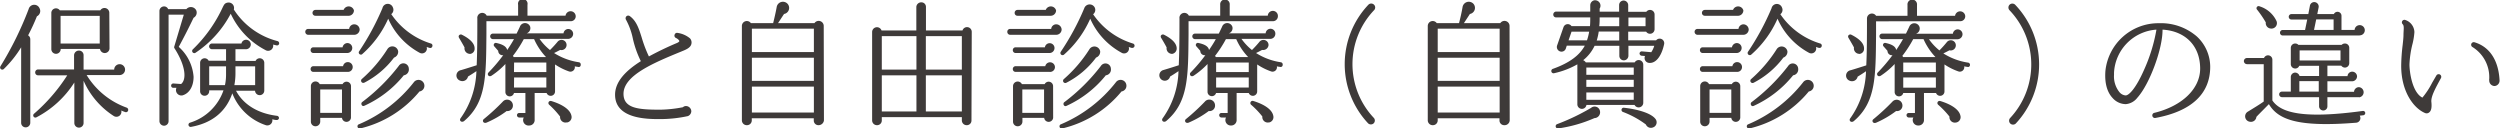
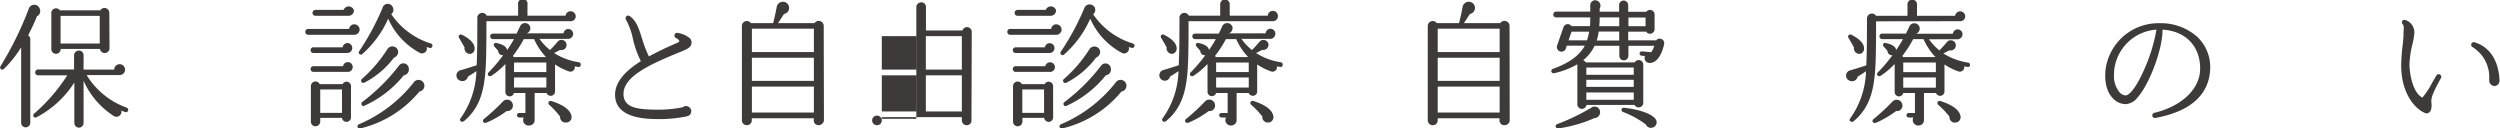
<svg xmlns="http://www.w3.org/2000/svg" viewBox="0 0 459.74 23.63">
  <defs>
    <style>.cls-1{fill:#3e3a39;}</style>
  </defs>
  <title>lead</title>
  <g id="レイヤー_2" data-name="レイヤー 2">
    <g id="contents">
      <path class="cls-1" d="M6.79,3a38,38,0,0,1-1.62,3.5.85.85,0,0,1,.4.73V22.57a.85.85,0,0,1-.85.85.83.83,0,0,1-.83-.85V8.7a20.3,20.3,0,0,1-3.2,4,.4.4,0,0,1-.6-.52A61.85,61.85,0,0,0,5.27,1.67a1.06,1.06,0,0,1,2-.15A1.08,1.08,0,0,1,6.79,3ZM23,20.6a6.38,6.38,0,0,1-.7-.28.92.92,0,0,1-1.4,1,14.82,14.82,0,0,1-5.53-6.47v7.77a.85.85,0,1,1-1.7,0V15.17a18.26,18.26,0,0,1-7,6.42.4.4,0,0,1-.42-.67,32.31,32.31,0,0,0,6.12-7.07H7a.52.52,0,0,1-.53-.53A.54.54,0,0,1,7,12.77h6.62V10.15a.89.89,0,0,1,.9-.85.84.84,0,0,1,.85.85V12.8H21a1,1,0,1,1,.93,1h-6a14.27,14.27,0,0,0,7.38,6,.44.44,0,0,1,.25.53A.41.41,0,0,1,23,20.6ZM20.14,8.92A.88.88,0,0,1,18.39,9H11.16a.86.86,0,1,1-1.72.07V2.3A.86.86,0,0,1,11,1.9h7.45a.89.89,0,0,1,1.65.4Zm-9-.92h7.2V2.92h-7.2Z" />
-       <path class="cls-1" d="M35.6,3.27c-.8,1.68-1.88,3.8-2.73,5.35a8.16,8.16,0,0,1,2.73,5.5c0,1.75-.78,3.08-2.08,3.43a1,1,0,0,1-1.07-1.4l-.6,0a.4.4,0,0,1-.38-.43.4.4,0,0,1,.43-.37l1.4.1c1-.78.92-3.23-1.2-6.55a.35.35,0,0,1-.05-.35L33.8,2.7H31V22.29a.84.84,0,0,1-.83.83.86.86,0,0,1-.85-.83V2a.85.85,0,0,1,.85-.82.79.79,0,0,1,.75.5h3.35a1.1,1.1,0,0,1,1.83.25A1.08,1.08,0,0,1,35.6,3.27Zm15.27,18.8c-.28,0-.55-.08-.8-.13A.93.93,0,0,1,48.82,23a10,10,0,0,1-6.1-5.84c-1.17,3.42-3.75,5.47-7.57,6.17a.4.4,0,0,1-.18-.78,9.44,9.44,0,0,0,6.13-5.94H38.47v.15a.84.84,0,0,1-.85.85.82.82,0,0,1-.82-.85V11.57a.83.83,0,0,1,1.57-.4h3.2V9.05H39a.54.54,0,0,1-.55-.53A.55.55,0,0,1,39,8h5.4a.87.87,0,0,1,1.72.15.9.9,0,0,1-1,.9H43.3v2.15H47a.84.84,0,0,1,1.6.4v5.05a.84.84,0,0,1-.85.85.86.86,0,0,1-.85-.82h-3.5c1.28,2.42,3.85,4.17,7.55,4.62a.41.41,0,0,1,.35.45A.41.41,0,0,1,50.87,22.07Zm0-13.72-.65-.15a.94.94,0,0,1-1.42,1,14.36,14.36,0,0,1-6.37-6.68A19.51,19.51,0,0,1,36,9.67a.4.4,0,0,1-.53-.6A25.74,25.74,0,0,0,41,1.25c.2-.37.32-.65.77-.75A1,1,0,0,1,43,1.75,13.56,13.56,0,0,0,51,7.55a.42.42,0,0,1,.33.5A.39.39,0,0,1,50.89,8.35ZM41.57,12.2h-3.1v3.45h2.9a9.14,9.14,0,0,0,.2-1.93Zm5.35,3.45V12.2H43.3v1.32a11.6,11.6,0,0,1-.2,2.13Z" />
      <path class="cls-1" d="M65.14,6.4H56.67a.54.54,0,0,1-.53-.55.52.52,0,0,1,.53-.53h7.54a.94.94,0,0,1,.93-.85,1,1,0,0,1,1,1A1,1,0,0,1,65.14,6.4ZM63.86,9.75H57.64a.51.51,0,0,1-.52-.53.5.5,0,0,1,.52-.52H63a.92.92,0,0,1,.88-.78.9.9,0,0,1,.9.9A.93.93,0,0,1,63.86,9.75Zm.08,3.47h-6.3a.5.5,0,0,1-.52-.52.51.51,0,0,1,.52-.53h5.45a.88.88,0,0,1,.87-.75.9.9,0,0,1,.9.9A.88.88,0,0,1,63.94,13.22Zm.6,8.45a.83.83,0,0,1-1.65,0h-4v.7a.87.87,0,0,1-.87.85.84.84,0,0,1-.85-.85V15.85a.85.85,0,0,1,1.62-.38H63a.82.82,0,0,1,1.55.38ZM64.19,2.9H58a.52.52,0,0,1-.53-.53A.54.54,0,0,1,58,1.82h5.19a1,1,0,0,1,1.9.1A1,1,0,0,1,64.19,2.9Zm-5.3,17.85h4v-4.3h-4Zm18.25-3.93a20.14,20.14,0,0,1-10.9,6.8.4.4,0,0,1-.2-.78,25.37,25.37,0,0,0,10.12-7.79,1.08,1.08,0,0,1,1.88.62A1.05,1.05,0,0,1,77.14,16.82Zm1.9-8c-.2-.05-.4-.13-.58-.18a.9.9,0,0,1-1.32,1.05,13.14,13.14,0,0,1-5.75-6.25A19,19,0,0,1,66.56,10,.4.4,0,0,1,66,9.5a47.11,47.11,0,0,0,4.33-8,1,1,0,0,1,1.92-.13,1,1,0,0,1-.3,1.23A13.65,13.65,0,0,0,79.24,8a.39.39,0,0,1,.27.5A.38.38,0,0,1,79,8.8Zm-6.6,1.8A16,16,0,0,1,67,15.2a.41.41,0,0,1-.45-.68,25.32,25.32,0,0,0,4.67-5.45,1.08,1.08,0,0,1,2,.35A1.14,1.14,0,0,1,72.44,10.6Zm1.8,3.25A19.84,19.84,0,0,1,67,19.45c-.47.22-.72-.43-.4-.68a35.08,35.08,0,0,0,6.73-6.65,1,1,0,0,1,1.85.5A1.08,1.08,0,0,1,74.24,13.85Z" />
      <path class="cls-1" d="M105,3.9l-15.55,0,0,2.35c-.07,7.78,0,12.53-4.09,16-.45.37-1-.05-.65-.52a15.7,15.7,0,0,0,2.9-8.65c-.6.42-1.18.77-1.55,1a1.05,1.05,0,0,1-1.45.75,1,1,0,0,1,.15-1.93c.87-.25,2.32-.72,2.9-.9.1-2.2.12-4.92.12-8.6a.91.91,0,0,1,1.72-.52h5.78v-2A.88.88,0,1,1,97,.88v2h7a.94.94,0,0,1,1.87.07A.9.9,0,0,1,105,3.9Zm-18.65,6a1,1,0,0,1-.92-1.17c-.18-.35-.73-1.3-1-1.75s.18-.75.5-.6c1.7.85,2.38,1.75,2.35,2.57A.93.93,0,0,1,86.37,9.92Zm6.85,10.5a17.87,17.87,0,0,1-3.73,2.15c-.6.22-.85-.38-.5-.65a39.19,39.19,0,0,0,3.48-3.2,1.06,1.06,0,0,1,1.87.65A1,1,0,0,1,93.22,20.42Zm13.12-8.1a4,4,0,0,1-.62-.1.82.82,0,0,1-1.08.93,11,11,0,0,1-2.55-1.28V16.8a.8.8,0,0,1-1.55.3H98.32V22a1,1,0,0,1-1,1.08,1,1,0,0,1-1-1.47h-.85a.43.43,0,0,1-.4-.43.4.4,0,0,1,.4-.4h1.15V17.1H94.52a.8.8,0,0,1-1.58-.2V11.77a13.93,13.93,0,0,1-2.55,2.15c-.52.33-.87-.25-.57-.57a30.59,30.59,0,0,0,2.72-3.2.8.8,0,0,1-.92-.8l-.7-.8a.38.38,0,0,1,.35-.65c.67.15,1.82.45,2,1.3.5-.73.92-1.4,1.25-2H90.64a.53.53,0,0,1-.5-.52.5.5,0,0,1,.5-.5H95c.15-.3.45-.93.6-1.25a1,1,0,0,1,1.9,0,1,1,0,0,1-.65,1.2l0,0h6.78a.89.89,0,0,1,.87-.8.9.9,0,0,1,.9.9.94.94,0,0,1-1,.92H99.22a9.9,9.9,0,0,0,1.92,2.05,19.31,19.31,0,0,0,1.38-1.5.93.93,0,0,1,1.67.6.94.94,0,0,1-1.17.88c-.43.22-.85.45-1.13.57a11.7,11.7,0,0,0,4.58,1.7.41.41,0,0,1,.32.48A.37.37,0,0,1,106.34,12.32Zm-5.9-1.8a11.63,11.63,0,0,1-2.2-3.3h-1.9a21.18,21.18,0,0,1-2,3.08,1.43,1.43,0,0,1,.15.22Zm-5.9,2.75h5.95V11.5H94.54Zm0,2.85h5.95V14.25H94.54Zm9.75,6.4A1,1,0,0,1,103,21.44,15.91,15.91,0,0,0,101,19.27c-.33-.3-.08-.85.45-.67,2,.62,3.45,1.57,3.65,2.75A1,1,0,0,1,104.29,22.52Z" />
      <path class="cls-1" d="M125.23,9.5c-5,2.05-10.57,4.37-10.57,7.75,0,2.72,2.82,2.92,6.79,2.92a23.66,23.66,0,0,0,4.13-.45.84.84,0,0,1,.6-.22,1,1,0,0,1,.95.95,1,1,0,0,1-.63.9,24.11,24.11,0,0,1-5.17.55c-2.25,0-8.22,0-8.22-4.48,0-2.42,2-4.45,4.74-6.17a18.2,18.2,0,0,1-1.47-4.15,12.5,12.5,0,0,0-1.25-3.45.52.52,0,0,1,.12-.7.5.5,0,0,1,.55,0c1.23.88,1.68,2.28,2.2,3.93a23.45,23.45,0,0,0,1.33,3.5,57.27,57.27,0,0,1,5.17-2.48c.28-.12.43-.27.43-.35s-.2-.37-.63-.57a.47.47,0,0,1-.22-.65.45.45,0,0,1,.52-.28,4.58,4.58,0,0,1,2.28,1,1.12,1.12,0,0,1,.27,1C127,8.87,125.88,9.22,125.23,9.5Z" />
      <path class="cls-1" d="M151.52,22.15a1,1,0,0,1-1,.87.85.85,0,0,1-.87-.87v-.4h-11.4v.4a.88.88,0,0,1-.9.87.89.89,0,0,1-.92-.87V4.75a.91.91,0,0,1,1.65-.5h4.1c.22-.88.47-1.95.65-2.95a1.16,1.16,0,0,1,2-.6,1.13,1.13,0,0,1-.65,1.87l-1.1,1.68h6.7a.93.93,0,0,1,1.7.5ZM138.27,9.57h11.4V5.27h-11.4Zm0,5.3h11.4V10.62h-11.4Zm0,5.83h11.4V15.92h-11.4Z" />
-       <path class="cls-1" d="M178.65,22.15a.85.85,0,0,1-.87.87.88.88,0,0,1-.9-.87v-.61H162.16v.61a.86.86,0,0,1-.88.87.88.88,0,0,1-.9-.87V5.9a.89.89,0,0,1,1.73-.3h6.4V1.27a.9.9,0,0,1,.92-.84.83.83,0,0,1,.85.84V5.6H177a.87.87,0,0,1,1.7.3ZM162.16,12.8h6.37V6.65h-6.37Zm0,7.7h6.37V13.85h-6.37Zm8.1-7.7h6.62V6.65h-6.62Zm0,7.7h6.62V13.85h-6.62Z" />
+       <path class="cls-1" d="M178.65,22.15a.85.85,0,0,1-.87.87.88.88,0,0,1-.9-.87v-.61H162.16v.61a.86.86,0,0,1-.88.87.88.88,0,0,1-.9-.87a.89.89,0,0,1,1.73-.3h6.4V1.27a.9.9,0,0,1,.92-.84.83.83,0,0,1,.85.84V5.6H177a.87.87,0,0,1,1.7.3ZM162.16,12.8h6.37V6.65h-6.37Zm0,7.7h6.37V13.85h-6.37Zm8.1-7.7h6.62V6.65h-6.62Zm0,7.7h6.62V13.85h-6.62Z" />
      <path class="cls-1" d="M194.23,6.4h-8.47a.53.53,0,0,1-.52-.55.51.51,0,0,1,.52-.53h7.55a.93.93,0,0,1,.92-.85,1,1,0,0,1,1,1A1,1,0,0,1,194.23,6.4ZM193,9.75h-6.22a.52.52,0,0,1-.53-.53.51.51,0,0,1,.53-.52h5.37a.89.89,0,0,1,1.77.12A.92.92,0,0,1,193,9.75Zm.07,3.47h-6.29a.51.51,0,0,1-.53-.52.52.52,0,0,1,.53-.53h5.44a.9.9,0,0,1,1.78.15A.89.89,0,0,1,193,13.22Zm.6,8.45a.83.83,0,0,1-1.65,0h-4v.7a.87.87,0,0,1-.88.85.85.85,0,0,1-.85-.85V15.85a.86.86,0,0,1,1.63-.38h4.19a.82.82,0,0,1,1.55.38ZM193.28,2.9h-6.17a.51.51,0,0,1-.52-.53.53.53,0,0,1,.52-.55h5.2a1,1,0,0,1,1.9.1A1,1,0,0,1,193.28,2.9ZM188,20.75h4v-4.3h-4Zm18.24-3.93a20.06,20.06,0,0,1-10.9,6.8.4.4,0,0,1-.2-.78,25.39,25.39,0,0,0,10.13-7.79,1.07,1.07,0,0,1,1.87.62A1.05,1.05,0,0,1,206.23,16.82Zm1.9-8c-.2-.05-.4-.13-.57-.18a.9.9,0,0,1-1.33,1.05,13.14,13.14,0,0,1-5.75-6.25,19,19,0,0,1-4.82,6.6.4.4,0,0,1-.6-.52,46.3,46.3,0,0,0,4.32-8,1.05,1.05,0,0,1,1.93-.13,1,1,0,0,1-.3,1.23A13.63,13.63,0,0,0,208.33,8a.41.41,0,0,1-.2.8Zm-6.6,1.8a15.77,15.77,0,0,1-5.45,4.6.41.41,0,0,1-.45-.68,25.13,25.13,0,0,0,4.68-5.45,1.08,1.08,0,0,1,2,.35A1.15,1.15,0,0,1,201.53,10.6Zm1.8,3.25a19.81,19.81,0,0,1-7.22,5.6c-.48.22-.73-.43-.4-.68a35,35,0,0,0,6.72-6.65,1,1,0,0,1,1.85.5A1.06,1.06,0,0,1,203.33,13.85Z" />
      <path class="cls-1" d="M234.11,3.9l-15.54,0,0,2.35c-.07,7.78,0,12.53-4.1,16-.45.37-1-.05-.65-.52a15.54,15.54,0,0,0,2.9-8.65c-.6.42-1.17.77-1.55,1a1,1,0,1,1-1.3-1.18c.88-.25,2.33-.72,2.9-.9.1-2.2.13-4.92.13-8.6a.91.91,0,0,1,1.72-.52h5.77v-2a.88.88,0,1,1,1.75,0v2h7a.94.94,0,0,1,.95-.88A.93.93,0,0,1,235,3,.91.91,0,0,1,234.11,3.9Zm-18.64,6a1,1,0,0,1-.93-1.17c-.17-.35-.72-1.3-1-1.75s.17-.75.5-.6c1.7.85,2.37,1.75,2.35,2.57A1,1,0,0,1,215.47,9.92Zm6.84,10.5a17.78,17.78,0,0,1-3.72,2.15c-.6.22-.85-.38-.5-.65a37.67,37.67,0,0,0,3.47-3.2,1.06,1.06,0,0,1,1.88.65A1,1,0,0,1,222.31,20.42Zm13.13-8.1a4,4,0,0,1-.63-.1.81.81,0,0,1-1.07.93,11,11,0,0,1-2.55-1.28V16.8a.8.8,0,0,1-1.55.3h-2.23V22a1,1,0,0,1-1,1.08,1,1,0,0,1-.95-1.47h-.85a.42.42,0,0,1-.4-.43.39.39,0,0,1,.4-.4h1.15V17.1h-2.13a.8.8,0,0,1-1.57-.2V11.77a14.63,14.63,0,0,1-2.55,2.15c-.52.33-.87-.25-.58-.57a29.58,29.58,0,0,0,2.73-3.2.8.8,0,0,1-.93-.8l-.7-.8a.38.38,0,0,1,.35-.65c.68.15,1.83.45,1.95,1.3.5-.73.93-1.4,1.25-2h-3.82a.52.52,0,0,1-.5-.52.5.5,0,0,1,.5-.5h4.37c.15-.3.45-.93.6-1.25a1,1,0,0,1,1.9,0,1,1,0,0,1-.65,1.2l0,0h6.77a.89.89,0,0,1,1.78.1.94.94,0,0,1-1,.92h-5.23a10.32,10.32,0,0,0,1.93,2.05,19.33,19.33,0,0,0,1.37-1.5.94.94,0,0,1,1.68.6,1,1,0,0,1-1.18.88c-.42.22-.85.45-1.12.57a11.65,11.65,0,0,0,4.57,1.7.41.41,0,0,1,.33.48A.38.38,0,0,1,235.44,12.32Zm-5.9-1.8a11.42,11.42,0,0,1-2.2-3.3h-1.9a21.35,21.35,0,0,1-2,3.08,1,1,0,0,1,.15.22Zm-5.9,2.75h6V11.5h-6Zm0,2.85h6V14.25h-6Zm9.75,6.4a1,1,0,0,1-1.25-1.08,15.43,15.43,0,0,0-2.08-2.17.41.41,0,0,1,.45-.67c2,.62,3.45,1.57,3.65,2.75A1,1,0,0,1,233.39,22.52Z" />
-       <path class="cls-1" d="M252.65,21.69a.72.72,0,0,1-.05,1,.75.75,0,0,1-1,0A15.9,15.9,0,0,1,251.66.85a.73.73,0,0,1,1,0,.71.71,0,0,1,.05,1A14.39,14.39,0,0,0,252.65,21.69Z" />
      <path class="cls-1" d="M277.63,22.15a.94.94,0,0,1-1,.87.86.86,0,0,1-.88-.87v-.4H264.39v.4a.88.88,0,0,1-.9.87.9.9,0,0,1-.93-.87V4.75a.91.91,0,0,1,1.65-.5h4.1c.23-.88.48-1.95.65-2.95a1.16,1.16,0,0,1,2-.6,1.14,1.14,0,0,1-.65,1.87l-1.1,1.68h6.69a.93.93,0,0,1,1.7.5ZM264.39,9.57h11.39V5.27H264.39Zm0,5.3h11.39V10.62H264.39Zm0,5.83h11.39V15.92H264.39Z" />
      <path class="cls-1" d="M303.36,11.57a.9.9,0,0,1-.85-1.27l-.62-.05a.43.43,0,0,1-.38-.45.4.4,0,0,1,.45-.35l1.7.15a4.09,4.09,0,0,0,.55-1.18h-4.75v1.85a.86.86,0,0,1-.85.83.83.83,0,0,1-.82-.83V8.42h-4.55a7.42,7.42,0,0,1-2.1,2.65,1.05,1.05,0,0,1,.48.4h9a.84.84,0,0,1,1.57.43v7a.85.85,0,0,1-1.6.4h-8.85a.84.84,0,0,1-1.67-.07v-7.4a15.18,15.18,0,0,1-4.22,1.62.42.42,0,1,1-.25-.8c3.2-1.15,4.92-2.57,5.84-4.25h-3.32l-.17.53a.84.84,0,0,1-1.08.52.86.86,0,0,1-.52-1.1L287.52,5a.83.83,0,0,1,1.47-.2h3.4c.05-.52.05-1.05.05-1.6h-6.27a.51.51,0,0,1-.53-.52.54.54,0,0,1,.53-.55h6.27l0-1.13a.94.94,0,0,1,.73-.94,1,1,0,0,1,1,1.52v.57h3.58V.92a.83.83,0,0,1,.82-.82.86.86,0,0,1,.85.82V2.17h3.33a.84.84,0,0,1,1.52.5v2.7a.84.84,0,0,1-1.55.45h-3.3v1.6h5.13a.84.84,0,0,1,1.47.73C305.54,10.35,304.51,11.62,303.36,11.57ZM293.21,21.72a25.45,25.45,0,0,1-6.67,1.9.41.41,0,0,1-.22-.78,40.26,40.26,0,0,0,6.27-3,1,1,0,0,1,1.65.65A1.07,1.07,0,0,1,293.21,21.72ZM289,5.82l-.55,1.6h3.39a10.12,10.12,0,0,0,.4-1.6Zm2.72,7.93h8.72V12.42h-8.72Zm0,2.22h8.72v-1.3h-8.72Zm0,2.38h8.72V17h-8.72Zm6.05-10.9V5.8H294a10,10,0,0,1-.37,1.65Zm0-2.63V3.2h-3.6c0,.52,0,1.1-.08,1.62Zm6.3,18.57a1,1,0,0,1-1.4-.5,17.3,17.3,0,0,0-4.18-2.29.4.4,0,0,1,.2-.78c2.23.25,4.8.9,5.7,2A1,1,0,0,1,304.09,23.39ZM299.46,4.82h3.15V3.22h-3.15Z" />
-       <path class="cls-1" d="M320.63,6.4h-8.47a.54.54,0,0,1-.53-.55.52.52,0,0,1,.53-.53h7.54a.94.94,0,0,1,.93-.85,1,1,0,0,1,.95,1A1,1,0,0,1,320.63,6.4Zm-1.28,3.35h-6.22a.51.51,0,0,1-.52-.53.5.5,0,0,1,.52-.52h5.37a.92.92,0,0,1,.88-.78.9.9,0,0,1,.9.9A.93.93,0,0,1,319.35,9.75Zm.08,3.47h-6.3a.5.5,0,0,1-.52-.52.51.51,0,0,1,.52-.53h5.45a.88.88,0,0,1,.87-.75.9.9,0,0,1,.9.9A.88.88,0,0,1,319.43,13.22Zm.6,8.45a.83.83,0,0,1-1.65,0h-4v.7a.87.87,0,0,1-.87.85.84.84,0,0,1-.85-.85V15.85a.85.85,0,0,1,1.62-.38h4.2a.82.82,0,0,1,1.55.38ZM319.68,2.9h-6.17a.52.52,0,0,1-.53-.53.54.54,0,0,1,.53-.55h5.19a1,1,0,0,1,1.9.1A1,1,0,0,1,319.68,2.9Zm-5.3,17.85h4v-4.3h-4Zm18.25-3.93a20.14,20.14,0,0,1-10.9,6.8.4.4,0,0,1-.2-.78,25.37,25.37,0,0,0,10.12-7.79,1.08,1.08,0,0,1,1.88.62A1.05,1.05,0,0,1,332.63,16.82Zm1.9-8c-.2-.05-.4-.13-.58-.18a.9.9,0,0,1-1.32,1.05,13.14,13.14,0,0,1-5.75-6.25,19,19,0,0,1-4.83,6.6.4.4,0,0,1-.6-.52,47.11,47.11,0,0,0,4.33-8,1,1,0,0,1,1.92-.13,1,1,0,0,1-.3,1.23A13.65,13.65,0,0,0,334.73,8a.39.39,0,0,1,.27.5A.38.38,0,0,1,334.53,8.8Zm-6.6,1.8a16,16,0,0,1-5.45,4.6.41.41,0,0,1-.45-.68,25.32,25.32,0,0,0,4.67-5.45,1.08,1.08,0,0,1,2,.35A1.14,1.14,0,0,1,327.93,10.6Zm1.8,3.25a19.84,19.84,0,0,1-7.23,5.6c-.47.22-.72-.43-.4-.68a35.08,35.08,0,0,0,6.73-6.65,1,1,0,0,1,1.85.5A1.08,1.08,0,0,1,329.73,13.85Z" />
      <path class="cls-1" d="M360.51,3.9,345,3.92l0,2.35c-.07,7.78,0,12.53-4.09,16-.45.37-1-.05-.65-.52a15.61,15.61,0,0,0,2.89-8.65c-.59.42-1.17.77-1.54,1a1.05,1.05,0,0,1-1.45.75,1,1,0,0,1,.15-1.93c.87-.25,2.32-.72,2.89-.9.11-2.2.13-4.92.13-8.6A.91.91,0,0,1,345,2.9h5.78v-2a.88.88,0,1,1,1.75,0v2h7a.94.94,0,0,1,1.87.07A.9.9,0,0,1,360.51,3.9Zm-18.65,6a1,1,0,0,1-.92-1.17c-.18-.35-.73-1.3-1-1.75s.18-.75.5-.6c1.7.85,2.38,1.75,2.35,2.57A.93.93,0,0,1,341.86,9.92Zm6.85,10.5A17.87,17.87,0,0,1,345,22.57c-.6.22-.85-.38-.49-.65a40.45,40.45,0,0,0,3.47-3.2,1.06,1.06,0,0,1,1.87.65A1,1,0,0,1,348.71,20.42Zm13.12-8.1a4,4,0,0,1-.62-.1.82.82,0,0,1-1.08.93,11,11,0,0,1-2.55-1.28V16.8a.8.8,0,0,1-1.55.3h-2.22V22a1,1,0,0,1-1,1.08,1,1,0,0,1-.95-1.47H351a.43.43,0,0,1-.4-.43.4.4,0,0,1,.4-.4h1.15V17.1H350a.8.8,0,0,1-1.58-.2V11.77a13.93,13.93,0,0,1-2.55,2.15c-.52.33-.87-.25-.57-.57a30.59,30.59,0,0,0,2.72-3.2.8.8,0,0,1-.92-.8l-.7-.8a.38.38,0,0,1,.35-.65c.67.15,1.82.45,1.95,1.3.5-.73.92-1.4,1.25-2h-3.83a.53.53,0,0,1-.5-.52.5.5,0,0,1,.5-.5h4.38c.15-.3.45-.93.6-1.25A1,1,0,0,1,353,5a1,1,0,0,1-.65,1.2l0,0h6.78a.89.89,0,0,1,.87-.8.9.9,0,0,1,.9.9.94.94,0,0,1-.95.92h-5.22a9.9,9.9,0,0,0,1.92,2.05A19.31,19.31,0,0,0,358,7.77a.93.93,0,0,1,1.67.6.94.94,0,0,1-1.17.88c-.43.22-.85.45-1.13.57a11.7,11.7,0,0,0,4.58,1.7.41.41,0,0,1,.32.48A.37.37,0,0,1,361.83,12.32Zm-5.9-1.8a11.63,11.63,0,0,1-2.2-3.3h-1.9a21.18,21.18,0,0,1-2,3.08,1.43,1.43,0,0,1,.15.22ZM350,13.27h6V11.5h-6Zm0,2.85h6V14.25h-6Zm9.75,6.4a1,1,0,0,1-1.25-1.08,15.91,15.91,0,0,0-2.07-2.17c-.33-.3-.08-.85.45-.67,2,.62,3.45,1.57,3.65,2.75A1,1,0,0,1,359.78,22.52Z" />
-       <path class="cls-1" d="M369.69,22.72a.73.73,0,0,1-.05-1,14.43,14.43,0,0,0-.1-19.84.73.73,0,0,1,0-1,.74.74,0,0,1,1.05,0,15.9,15.9,0,0,1,.1,21.84A.73.73,0,0,1,369.69,22.72Z" />
      <path class="cls-1" d="M396.38,21.69a.48.48,0,0,1-.58-.47.47.47,0,0,1,.38-.47c5.12-1.25,8.42-4.45,8.42-8.13,0-4.17-2.7-6.92-6.92-7.17.05,3.42-2.35,10-4.63,12.52a3,3,0,0,1-2.12,1.18A3.27,3.27,0,0,1,388.48,18c-.72-.77-1.52-2.25-1.3-5A9.79,9.79,0,0,1,397,4.27a10.11,10.11,0,0,1,6.95,2.4,7.63,7.63,0,0,1,2.5,5.65C406.43,17.25,403,20.47,396.38,21.69Zm-7.62-8.32v.4a4.6,4.6,0,0,0,1,3.18,1.65,1.65,0,0,0,1.13.6c.6,0,1.87-1.25,3.39-4.7a30.42,30.42,0,0,0,2.28-7.4A8.37,8.37,0,0,0,388.76,13.37Z" />
-       <path class="cls-1" d="M434.64,21.19l-.7.08a.85.85,0,0,1-.7,1.3c-10.8.87-14.35-.63-16-3.42-.38.4-2,2-2.3,2.35a1,1,0,0,1-1.18.89,1,1,0,0,1-.37-1.87c.9-.55,2.25-1.37,2.9-1.85V11.8h-3.08a.58.58,0,0,1-.57-.58.57.57,0,0,1,.57-.55h3.13a.8.8,0,0,1,1.54.3v7.5c1.53,2.28,5.68,3.43,16.63,1.93a.4.4,0,0,1,.45.35A.42.42,0,0,1,434.64,21.19ZM417.59,5.25a1,1,0,0,1-.92-1.13,19.7,19.7,0,0,0-1.58-2.32.39.39,0,0,1,.45-.63,5.12,5.12,0,0,1,3.1,2.7A1,1,0,0,1,417.59,5.25Zm16.22,12.62H428v1.68a.76.76,0,0,1-.75.77.78.78,0,0,1-.78-.77V17.87h-6.82a.52.52,0,0,1-.52-.5.5.5,0,0,1,.52-.52h1.62v-2.7a.82.82,0,0,1,.8-.8.85.85,0,0,1,.8.62h3.6V12.1h-3.65a.77.77,0,0,1-.75.5.81.81,0,0,1-.8-.8v-3a.81.81,0,0,1,.8-.8.83.83,0,0,1,.6.25h7.95a.83.83,0,0,1,.6-.25.79.79,0,0,1,.8.8v2.83a.81.81,0,0,1-.8.8.86.86,0,0,1-.67-.35H428V14h3.7a.87.87,0,0,1,.87-.82.89.89,0,0,1,.88.9.92.92,0,0,1-.93.87H428v1.93h4.9a.9.9,0,0,1,.92-.85.94.94,0,0,1,0,1.87Zm.13-11.35H419.69a.51.51,0,0,1,0-1h4.2l.4-1.93h-2.9a.5.5,0,0,1-.5-.5.5.5,0,0,1,.5-.5h3.1l.3-1.57a.81.81,0,0,1,.95-.62.83.83,0,0,1,.65.94l-.25,1.25h3.05a.74.74,0,0,1,.67-.42.73.73,0,0,1,.73.72V5.5H433a.94.94,0,1,1,.93,1Zm-3.53,4.6V9.27h-7.52v1.85Zm-4,5.73V14.92h-3.57v1.93ZM429.14,5.5V3.57h-3.2l-.4,1.93Z" />
      <path class="cls-1" d="M447.12,18.75c.1.95,0,1.6-.38,1.9a.73.73,0,0,1-.77.14c-2.05-.84-4.4-3.87-4.4-8.69a33.93,33.93,0,0,1,.27-3.83c.08-.72.15-1.37.15-1.82,0-.93.18-1.68-.15-2a.47.47,0,0,1,.4-.8A2.43,2.43,0,0,1,444,5.9,12.35,12.35,0,0,1,443.67,8a18.38,18.38,0,0,0-.58,3.85c0,1.43.53,5.18,2.38,6.1a14.39,14.39,0,0,0,1.8-2.75l.77-1.32a.49.49,0,0,1,.65-.18.49.49,0,0,1,.18.68C448,16,447,17.72,447.12,18.75Zm11.64-2.93a1,1,0,0,1-1-1,1.09,1.09,0,0,1,0-.33,6.51,6.51,0,0,0-3.1-5.85.48.48,0,0,1,.38-.87c2.92.87,4.44,3.5,4.62,7A1,1,0,0,1,458.76,15.82Z" />
    </g>
  </g>
</svg>